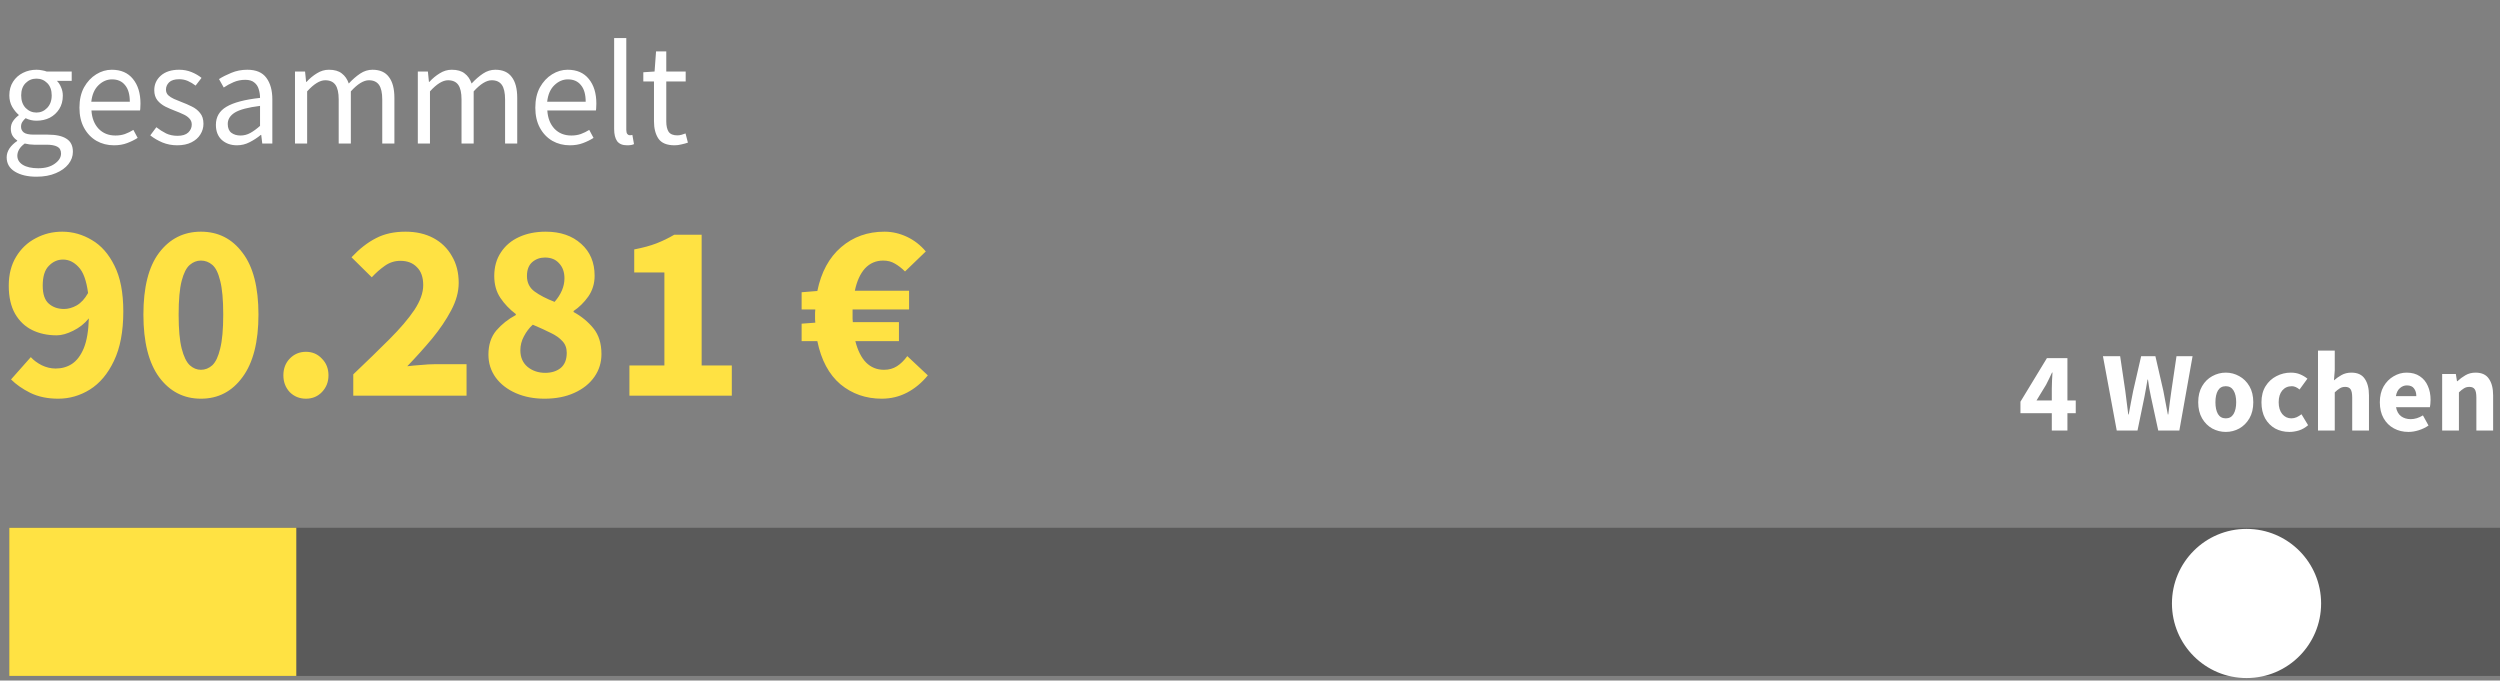
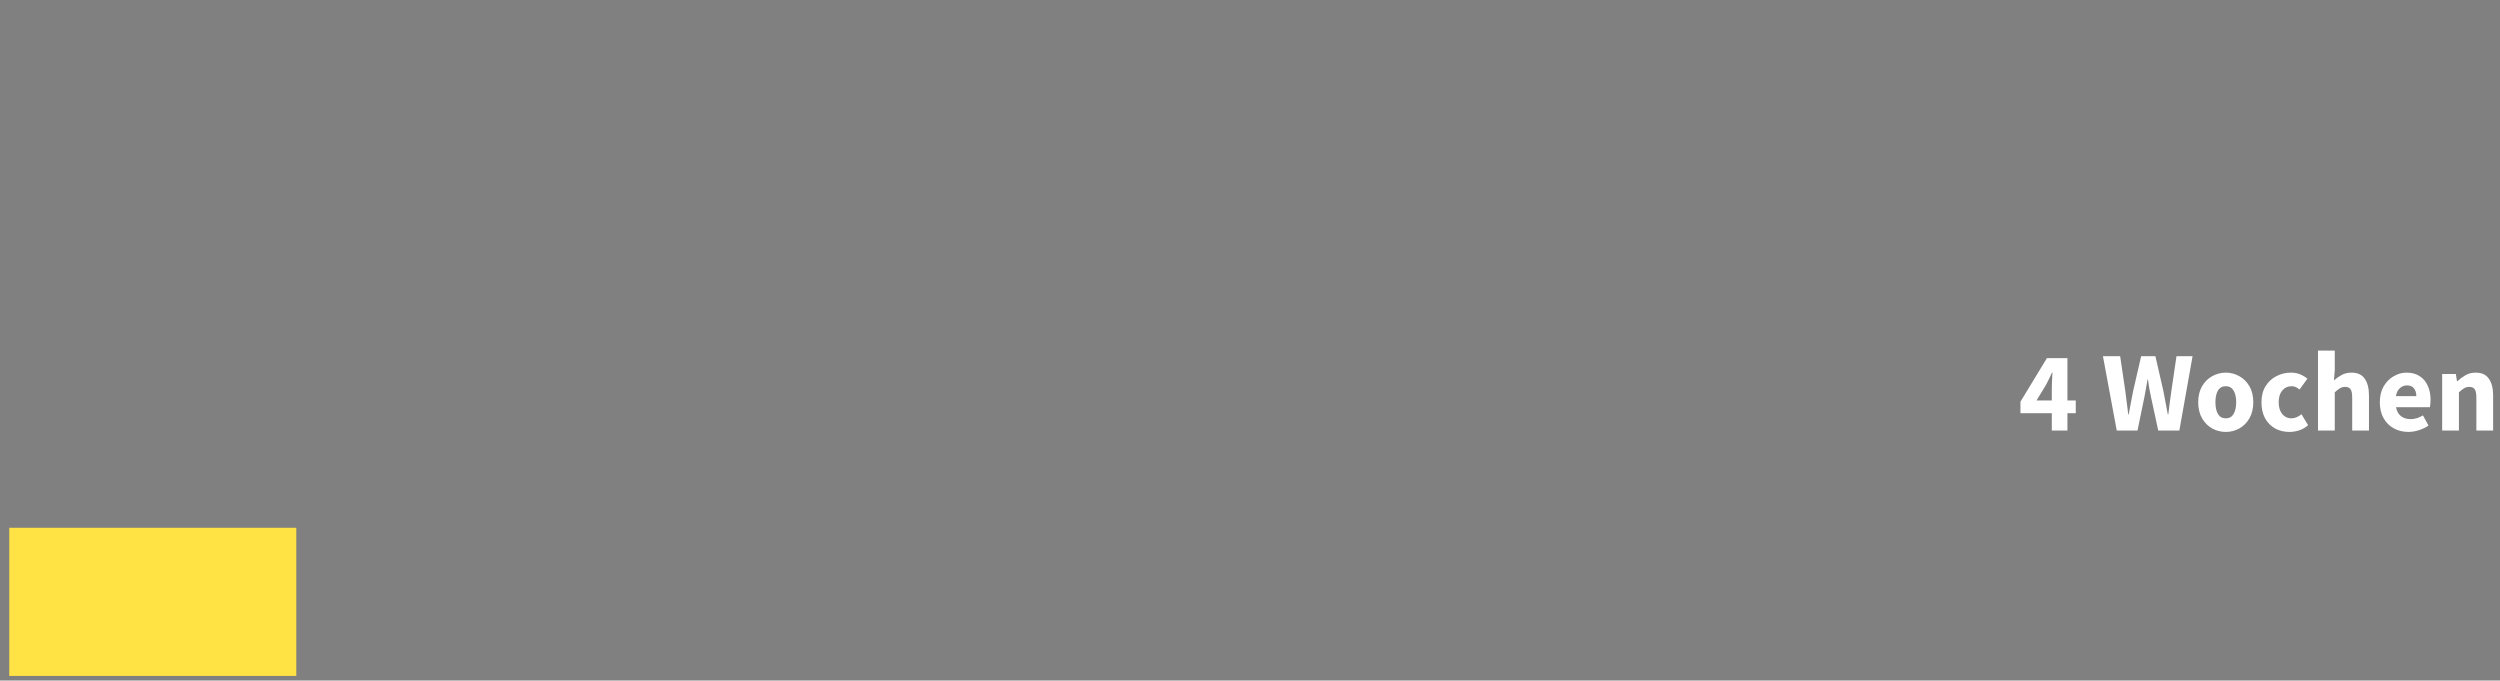
<svg xmlns="http://www.w3.org/2000/svg" width="540" height="147" viewBox="0 0 540 147" fill="none">
  <rect x="0" y="0" width="540" height="147" fill="#808080" stroke="none" />
-   <path opacity="0.3" d="M540 114H2V146H540V114Z" fill="black" />
  <path d="M64 114H2V146H64V114Z" fill="#FFE243" />
  <path d="M439.889 86.498H443.189V83.961C443.189 83.452 443.206 82.869 443.238 82.212C443.288 81.539 443.32 80.956 443.337 80.463H443.238C443.041 80.89 442.836 81.325 442.623 81.769C442.409 82.212 442.187 82.655 441.958 83.099L439.889 86.498ZM443.189 93V89.256H436.416V86.769L442.13 77.36H446.563V86.498H448.361V89.256H446.563V93H443.189ZM457.216 93L454.236 76.941H457.955L459.064 84.453C459.162 85.291 459.269 86.136 459.384 86.99C459.499 87.828 459.605 88.673 459.704 89.527H459.802C459.967 88.673 460.123 87.828 460.27 86.99C460.435 86.136 460.599 85.291 460.763 84.453L462.487 76.941H465.566L467.29 84.453C467.454 85.258 467.61 86.087 467.758 86.941C467.922 87.795 468.086 88.657 468.251 89.527H468.349C468.464 88.657 468.571 87.803 468.669 86.966C468.784 86.112 468.899 85.274 469.014 84.453L470.122 76.941H473.595L470.738 93H466.182L464.605 85.71C464.474 85.086 464.351 84.462 464.236 83.838C464.137 83.197 464.047 82.582 463.965 81.99H463.866C463.768 82.582 463.661 83.197 463.546 83.838C463.448 84.462 463.333 85.086 463.201 85.71L461.699 93H457.216ZM480.774 93.296C479.74 93.296 478.763 93.049 477.843 92.557C476.94 92.048 476.21 91.317 475.651 90.365C475.093 89.396 474.814 88.238 474.814 86.892C474.814 85.529 475.093 84.371 475.651 83.419C476.21 82.467 476.94 81.744 477.843 81.251C478.763 80.743 479.74 80.488 480.774 80.488C481.809 80.488 482.778 80.743 483.681 81.251C484.584 81.744 485.314 82.467 485.873 83.419C486.431 84.371 486.71 85.529 486.71 86.892C486.71 88.238 486.431 89.396 485.873 90.365C485.314 91.317 484.584 92.048 483.681 92.557C482.778 93.049 481.809 93.296 480.774 93.296ZM480.774 90.365C481.513 90.365 482.071 90.053 482.449 89.429C482.827 88.788 483.016 87.943 483.016 86.892C483.016 85.825 482.827 84.979 482.449 84.355C482.071 83.731 481.513 83.419 480.774 83.419C480.019 83.419 479.452 83.731 479.075 84.355C478.714 84.979 478.533 85.825 478.533 86.892C478.533 87.943 478.714 88.788 479.075 89.429C479.452 90.053 480.019 90.365 480.774 90.365ZM494.51 93.296C493.377 93.296 492.351 93.049 491.431 92.557C490.528 92.048 489.806 91.317 489.264 90.365C488.738 89.396 488.476 88.238 488.476 86.892C488.476 85.529 488.771 84.371 489.362 83.419C489.954 82.467 490.734 81.744 491.702 81.251C492.671 80.743 493.714 80.488 494.83 80.488C495.586 80.488 496.251 80.611 496.825 80.857C497.416 81.104 497.942 81.416 498.402 81.793L496.702 84.133C496.127 83.657 495.577 83.419 495.052 83.419C494.182 83.419 493.484 83.731 492.958 84.355C492.449 84.979 492.195 85.825 492.195 86.892C492.195 87.943 492.449 88.788 492.958 89.429C493.484 90.053 494.141 90.365 494.929 90.365C495.323 90.365 495.709 90.282 496.086 90.118C496.464 89.938 496.809 89.724 497.121 89.478L498.549 91.842C497.942 92.368 497.285 92.746 496.579 92.975C495.873 93.189 495.183 93.296 494.51 93.296ZM500.687 93V75.734H504.308V79.971L504.135 82.163C504.595 81.752 505.129 81.375 505.736 81.03C506.36 80.669 507.083 80.488 507.904 80.488C509.234 80.488 510.194 80.931 510.786 81.818C511.393 82.688 511.697 83.887 511.697 85.414V93H508.076V85.882C508.076 84.995 507.953 84.388 507.707 84.059C507.477 83.731 507.099 83.567 506.574 83.567C506.114 83.567 505.72 83.673 505.392 83.887C505.063 84.084 504.702 84.371 504.308 84.749V93H500.687ZM520.226 93.296C519.06 93.296 518.009 93.041 517.073 92.532C516.137 92.023 515.398 91.292 514.857 90.34C514.315 89.388 514.044 88.238 514.044 86.892C514.044 85.562 514.315 84.421 514.857 83.468C515.415 82.516 516.137 81.785 517.024 81.276C517.911 80.751 518.838 80.488 519.807 80.488C520.973 80.488 521.934 80.751 522.689 81.276C523.461 81.785 524.035 82.483 524.413 83.37C524.807 84.24 525.004 85.233 525.004 86.35C525.004 86.662 524.988 86.974 524.955 87.286C524.922 87.581 524.889 87.803 524.856 87.951H517.541C517.705 88.838 518.075 89.494 518.65 89.921C519.224 90.332 519.914 90.537 520.719 90.537C521.589 90.537 522.467 90.266 523.354 89.724L524.561 91.916C523.937 92.343 523.239 92.68 522.467 92.926C521.696 93.172 520.948 93.296 520.226 93.296ZM517.517 85.562H521.925C521.925 84.888 521.761 84.338 521.433 83.912C521.121 83.468 520.604 83.246 519.881 83.246C519.323 83.246 518.822 83.444 518.379 83.838C517.935 84.215 517.648 84.79 517.517 85.562ZM527.506 93V80.784H530.462L530.708 82.335H530.806C531.332 81.843 531.907 81.416 532.531 81.055C533.171 80.677 533.902 80.488 534.723 80.488C536.053 80.488 537.013 80.931 537.604 81.818C538.212 82.688 538.516 83.887 538.516 85.414V93H534.895V85.882C534.895 84.995 534.772 84.388 534.526 84.059C534.296 83.731 533.918 83.567 533.393 83.567C532.933 83.567 532.539 83.673 532.21 83.887C531.882 84.084 531.521 84.371 531.127 84.749V93H527.506Z" fill="white" />
-   <path d="M9.226 61.703C9.226 63.528 9.664 64.823 10.54 65.589C11.416 66.356 12.511 66.739 13.825 66.739C14.737 66.739 15.649 66.484 16.561 65.973C17.51 65.425 18.331 64.531 19.025 63.29C18.66 60.553 17.966 58.674 16.945 57.652C15.959 56.594 14.846 56.065 13.606 56.065C12.438 56.065 11.416 56.521 10.54 57.433C9.664 58.309 9.226 59.732 9.226 61.703ZM12.566 86.117C10.266 86.117 8.259 85.697 6.544 84.858C4.865 84.019 3.479 83.051 2.384 81.957L6.654 77.139C7.237 77.796 8.022 78.38 9.007 78.891C9.993 79.366 10.996 79.603 12.018 79.603C13.332 79.603 14.5 79.274 15.521 78.618C16.58 77.924 17.437 76.793 18.094 75.224C18.751 73.618 19.116 71.465 19.189 68.764C18.277 69.896 17.145 70.79 15.795 71.447C14.481 72.103 13.295 72.432 12.237 72.432C10.266 72.432 8.496 72.049 6.927 71.282C5.395 70.516 4.172 69.348 3.26 67.779C2.347 66.173 1.891 64.148 1.891 61.703C1.891 59.294 2.42 57.214 3.479 55.462C4.537 53.711 5.942 52.379 7.694 51.466C9.445 50.518 11.361 50.043 13.441 50.043C15.704 50.043 17.839 50.645 19.846 51.85C21.853 53.017 23.477 54.86 24.718 57.378C25.995 59.896 26.634 63.199 26.634 67.286C26.634 71.593 25.959 75.151 24.608 77.961C23.294 80.734 21.561 82.796 19.408 84.146C17.291 85.46 15.011 86.117 12.566 86.117ZM43.402 86.117C39.679 86.117 36.669 84.566 34.37 81.464C32.107 78.362 30.976 73.855 30.976 67.943C30.976 62.031 32.107 57.579 34.37 54.587C36.669 51.558 39.679 50.043 43.402 50.043C47.124 50.043 50.116 51.558 52.379 54.587C54.678 57.579 55.828 62.031 55.828 67.943C55.828 73.855 54.678 78.362 52.379 81.464C50.116 84.566 47.124 86.117 43.402 86.117ZM43.402 79.876C44.314 79.876 45.135 79.548 45.865 78.891C46.595 78.198 47.16 76.993 47.562 75.278C48 73.563 48.219 71.118 48.219 67.943C48.219 64.768 48 62.342 47.562 60.663C47.16 58.984 46.595 57.834 45.865 57.214C45.135 56.594 44.314 56.284 43.402 56.284C42.526 56.284 41.723 56.594 40.993 57.214C40.263 57.834 39.679 58.984 39.241 60.663C38.803 62.342 38.584 64.768 38.584 67.943C38.584 71.118 38.803 73.563 39.241 75.278C39.679 76.993 40.263 78.198 40.993 78.891C41.723 79.548 42.526 79.876 43.402 79.876ZM66.082 86.117C64.695 86.117 63.527 85.642 62.578 84.694C61.666 83.708 61.21 82.504 61.21 81.081C61.21 79.621 61.666 78.417 62.578 77.468C63.527 76.483 64.695 75.99 66.082 75.99C67.468 75.99 68.618 76.483 69.53 77.468C70.479 78.417 70.953 79.621 70.953 81.081C70.953 82.504 70.479 83.708 69.53 84.694C68.618 85.642 67.468 86.117 66.082 86.117ZM76.307 85.46V80.862C79.263 78.052 81.873 75.516 84.135 73.253C86.434 70.954 88.222 68.856 89.5 66.958C90.777 65.024 91.415 63.236 91.415 61.593C91.415 59.878 90.959 58.583 90.047 57.707C89.171 56.794 87.985 56.338 86.489 56.338C85.248 56.338 84.117 56.703 83.095 57.433C82.11 58.127 81.179 58.948 80.303 59.896L75.924 55.572C77.639 53.747 79.391 52.379 81.179 51.466C82.967 50.518 85.102 50.043 87.584 50.043C89.883 50.043 91.89 50.499 93.605 51.412C95.32 52.324 96.652 53.62 97.601 55.298C98.586 56.94 99.079 58.875 99.079 61.101C99.079 63.035 98.532 65.024 97.437 67.067C96.379 69.075 95.01 71.1 93.331 73.144C91.653 75.151 89.865 77.139 87.967 79.11C88.843 79.001 89.828 78.909 90.923 78.837C92.018 78.727 92.966 78.672 93.769 78.672H100.776V85.46H76.307ZM117.599 86.117C115.3 86.117 113.238 85.715 111.413 84.913C109.588 84.11 108.147 82.997 107.089 81.573C106.03 80.114 105.501 78.453 105.501 76.592C105.501 74.475 106.067 72.742 107.198 71.392C108.366 70.042 109.771 68.928 111.413 68.053V67.834C110.063 66.812 108.95 65.644 108.074 64.33C107.198 63.017 106.76 61.447 106.76 59.623C106.76 57.652 107.235 55.955 108.183 54.532C109.132 53.072 110.446 51.959 112.125 51.193C113.803 50.426 115.719 50.043 117.872 50.043C121.047 50.043 123.602 50.919 125.536 52.671C127.47 54.386 128.437 56.685 128.437 59.568C128.437 61.247 127.981 62.743 127.069 64.057C126.156 65.334 125.098 66.374 123.894 67.177V67.396C125.573 68.308 126.996 69.476 128.164 70.899C129.331 72.322 129.915 74.184 129.915 76.483C129.915 78.307 129.404 79.95 128.383 81.409C127.361 82.869 125.919 84.019 124.058 84.858C122.233 85.697 120.08 86.117 117.599 86.117ZM119.788 65.206C121.212 63.564 121.923 61.867 121.923 60.115C121.923 58.765 121.54 57.689 120.774 56.886C120.044 56.046 119.022 55.627 117.708 55.627C116.65 55.627 115.738 55.955 114.971 56.612C114.205 57.269 113.822 58.273 113.822 59.623C113.822 61.046 114.369 62.159 115.464 62.962C116.559 63.765 118 64.513 119.788 65.206ZM117.763 80.533C119.113 80.533 120.226 80.187 121.102 79.493C121.978 78.763 122.416 77.669 122.416 76.209C122.416 75.187 122.106 74.348 121.485 73.691C120.865 72.998 120.007 72.395 118.912 71.885C117.818 71.337 116.54 70.753 115.081 70.133C114.314 70.826 113.676 71.665 113.165 72.651C112.654 73.6 112.398 74.603 112.398 75.662C112.398 77.194 112.928 78.398 113.986 79.274C115.044 80.114 116.303 80.533 117.763 80.533ZM135.954 85.46V78.946H143.508V58.856H136.994V53.875C138.892 53.51 140.498 53.072 141.811 52.561C143.125 52.05 144.402 51.43 145.643 50.7H151.555V78.946H158.069V85.46H135.954ZM190.449 86.117C187.018 86.117 184.044 85.077 181.526 82.997C179.045 80.88 177.384 77.778 176.545 73.691H173.151V69.914L176.107 69.695C176.07 69.439 176.052 69.202 176.052 68.983C176.052 68.764 176.052 68.527 176.052 68.272C176.052 68.016 176.052 67.779 176.052 67.56C176.052 67.305 176.07 67.067 176.107 66.848H173.151V63.126L176.545 62.852C177.384 58.765 179.099 55.608 181.69 53.382C184.281 51.156 187.402 50.043 191.051 50.043C192.693 50.043 194.299 50.408 195.868 51.138C197.437 51.868 198.806 52.926 199.973 54.313L195.485 58.637C194.791 57.944 194.062 57.378 193.295 56.94C192.565 56.502 191.726 56.284 190.777 56.284C189.208 56.284 187.894 56.849 186.836 57.98C185.814 59.112 185.084 60.718 184.646 62.798H196.361V66.848H184.154C184.154 67.031 184.154 67.232 184.154 67.451C184.154 67.633 184.154 67.816 184.154 67.998C184.154 68.253 184.154 68.527 184.154 68.819C184.154 69.075 184.172 69.33 184.208 69.585H194.171V73.691H184.756C185.267 75.698 186.033 77.231 187.055 78.289C188.113 79.347 189.409 79.876 190.941 79.876C192 79.876 192.93 79.621 193.733 79.11C194.536 78.599 195.284 77.869 195.977 76.921L200.411 81.081C199.098 82.686 197.601 83.927 195.923 84.803C194.244 85.679 192.419 86.117 190.449 86.117Z" fill="#FFE243" />
-   <path d="M485.25 146.46C494.147 146.46 501.36 139.247 501.36 130.35C501.36 121.453 494.147 114.24 485.25 114.24C476.353 114.24 469.14 121.453 469.14 130.35C469.14 139.247 476.353 146.46 485.25 146.46Z" fill="white" />
-   <path d="M7.872 38.168C5.973 38.168 4.427 37.805 3.232 37.08C2.037 36.355 1.44 35.32 1.44 33.976C1.44 33.315 1.643 32.675 2.048 32.056C2.453 31.459 3.008 30.925 3.712 30.456V30.328C3.328 30.093 2.997 29.763 2.72 29.336C2.464 28.909 2.336 28.397 2.336 27.8C2.336 27.139 2.517 26.563 2.88 26.072C3.243 25.581 3.627 25.197 4.032 24.92V24.792C3.52 24.365 3.051 23.789 2.624 23.064C2.219 22.339 2.016 21.517 2.016 20.6C2.016 19.469 2.283 18.488 2.816 17.656C3.349 16.824 4.064 16.184 4.96 15.736C5.856 15.288 6.827 15.064 7.872 15.064C8.299 15.064 8.704 15.107 9.088 15.192C9.472 15.256 9.803 15.341 10.08 15.448H15.488V17.464H12.288C12.651 17.805 12.949 18.264 13.184 18.84C13.44 19.395 13.568 20.003 13.568 20.664C13.568 21.773 13.312 22.733 12.8 23.544C12.288 24.355 11.605 24.984 10.752 25.432C9.899 25.859 8.939 26.072 7.872 26.072C7.04 26.072 6.261 25.891 5.536 25.528C5.259 25.763 5.024 26.029 4.832 26.328C4.64 26.605 4.544 26.957 4.544 27.384C4.544 27.875 4.736 28.28 5.12 28.6C5.525 28.92 6.251 29.08 7.296 29.08H10.304C12.117 29.08 13.472 29.379 14.368 29.976C15.285 30.552 15.744 31.491 15.744 32.792C15.744 33.752 15.424 34.637 14.784 35.448C14.144 36.259 13.237 36.909 12.064 37.4C10.891 37.912 9.493 38.168 7.872 38.168ZM7.872 24.312C8.768 24.312 9.536 23.981 10.176 23.32C10.837 22.637 11.168 21.731 11.168 20.6C11.168 19.469 10.848 18.584 10.208 17.944C9.568 17.304 8.789 16.984 7.872 16.984C6.955 16.984 6.176 17.304 5.536 17.944C4.896 18.584 4.576 19.469 4.576 20.6C4.576 21.731 4.896 22.637 5.536 23.32C6.197 23.981 6.976 24.312 7.872 24.312ZM8.256 36.344C9.749 36.344 10.944 36.013 11.84 35.352C12.736 34.712 13.184 33.987 13.184 33.176C13.184 32.451 12.907 31.949 12.352 31.672C11.819 31.395 11.051 31.256 10.048 31.256H7.36C7.061 31.256 6.731 31.235 6.368 31.192C6.027 31.149 5.685 31.085 5.344 31C4.789 31.405 4.384 31.832 4.128 32.28C3.872 32.728 3.744 33.176 3.744 33.624C3.744 34.456 4.139 35.117 4.928 35.608C5.739 36.099 6.848 36.344 8.256 36.344ZM24.616 31.384C23.229 31.384 21.97 31.064 20.84 30.424C19.709 29.763 18.813 28.824 18.151 27.608C17.49 26.392 17.16 24.941 17.16 23.256C17.16 21.549 17.49 20.088 18.151 18.872C18.834 17.656 19.709 16.717 20.776 16.056C21.842 15.395 22.962 15.064 24.136 15.064C26.119 15.064 27.645 15.725 28.712 17.048C29.799 18.371 30.343 20.141 30.343 22.36C30.343 22.637 30.333 22.915 30.311 23.192C30.311 23.448 30.29 23.672 30.247 23.864H19.752C19.858 25.507 20.37 26.819 21.288 27.8C22.226 28.781 23.442 29.272 24.936 29.272C25.682 29.272 26.365 29.165 26.983 28.952C27.623 28.717 28.232 28.419 28.808 28.056L29.735 29.784C29.074 30.211 28.317 30.584 27.463 30.904C26.631 31.224 25.682 31.384 24.616 31.384ZM19.72 21.976H28.04C28.04 20.397 27.698 19.203 27.015 18.392C26.354 17.56 25.416 17.144 24.2 17.144C23.111 17.144 22.13 17.571 21.256 18.424C20.402 19.256 19.89 20.44 19.72 21.976ZM38.251 31.384C37.141 31.384 36.085 31.181 35.083 30.776C34.08 30.349 33.205 29.837 32.459 29.24L33.77 27.48C34.453 28.013 35.157 28.461 35.883 28.824C36.608 29.165 37.429 29.336 38.346 29.336C39.37 29.336 40.139 29.101 40.651 28.632C41.163 28.141 41.419 27.565 41.419 26.904C41.419 26.371 41.237 25.923 40.874 25.56C40.533 25.197 40.085 24.899 39.531 24.664C38.997 24.408 38.443 24.173 37.867 23.96C37.141 23.683 36.426 23.373 35.722 23.032C35.019 22.669 34.443 22.211 33.995 21.656C33.547 21.08 33.322 20.355 33.322 19.48C33.322 18.221 33.792 17.176 34.73 16.344C35.691 15.491 37.013 15.064 38.699 15.064C39.658 15.064 40.554 15.235 41.386 15.576C42.218 15.917 42.933 16.333 43.531 16.824L42.251 18.488C41.717 18.083 41.163 17.752 40.587 17.496C40.011 17.24 39.381 17.112 38.699 17.112C37.717 17.112 36.992 17.336 36.523 17.784C36.075 18.232 35.85 18.755 35.85 19.352C35.85 19.843 36.011 20.248 36.331 20.568C36.651 20.867 37.066 21.133 37.578 21.368C38.09 21.581 38.635 21.805 39.211 22.04C39.957 22.317 40.693 22.637 41.419 23C42.144 23.341 42.741 23.811 43.211 24.408C43.701 24.984 43.947 25.763 43.947 26.744C43.947 27.576 43.722 28.344 43.275 29.048C42.848 29.752 42.208 30.317 41.355 30.744C40.523 31.171 39.488 31.384 38.251 31.384ZM51.177 31.384C49.875 31.384 48.787 31 47.913 30.232C47.059 29.443 46.633 28.355 46.633 26.968C46.633 25.261 47.39 23.96 48.905 23.064C50.441 22.147 52.862 21.507 56.169 21.144C56.169 20.483 56.073 19.853 55.881 19.256C55.71 18.659 55.39 18.179 54.921 17.816C54.473 17.432 53.822 17.24 52.969 17.24C52.073 17.24 51.23 17.411 50.441 17.752C49.651 18.093 48.947 18.477 48.329 18.904L47.305 17.08C48.03 16.611 48.915 16.163 49.961 15.736C51.027 15.288 52.179 15.064 53.417 15.064C55.315 15.064 56.691 15.651 57.545 16.824C58.398 17.976 58.825 19.523 58.825 21.464V31H56.649L56.425 29.144H56.329C55.603 29.741 54.803 30.264 53.929 30.712C53.075 31.16 52.158 31.384 51.177 31.384ZM51.945 29.272C52.691 29.272 53.395 29.091 54.057 28.728C54.718 28.365 55.422 27.853 56.169 27.192V22.872C53.587 23.192 51.774 23.672 50.729 24.312C49.705 24.952 49.193 25.773 49.193 26.776C49.193 27.651 49.459 28.291 49.993 28.696C50.526 29.08 51.177 29.272 51.945 29.272ZM63.718 31V15.448H65.894L66.118 17.688H66.214C66.896 16.941 67.643 16.323 68.454 15.832C69.264 15.32 70.128 15.064 71.046 15.064C72.24 15.064 73.168 15.331 73.83 15.864C74.512 16.376 75.014 17.101 75.334 18.04C76.144 17.165 76.966 16.451 77.798 15.896C78.63 15.341 79.515 15.064 80.454 15.064C82.054 15.064 83.238 15.587 84.006 16.632C84.795 17.656 85.19 19.16 85.19 21.144V31H82.566V21.496C82.566 20.045 82.331 18.989 81.862 18.328C81.392 17.667 80.667 17.336 79.686 17.336C78.534 17.336 77.232 18.136 75.782 19.736V31H73.158V21.496C73.158 20.045 72.923 18.989 72.454 18.328C71.984 17.667 71.248 17.336 70.246 17.336C69.094 17.336 67.792 18.136 66.342 19.736V31H63.718ZM90.249 31V15.448H92.425L92.649 17.688H92.745C93.428 16.941 94.174 16.323 94.985 15.832C95.796 15.32 96.66 15.064 97.577 15.064C98.772 15.064 99.7 15.331 100.361 15.864C101.044 16.376 101.545 17.101 101.865 18.04C102.676 17.165 103.497 16.451 104.329 15.896C105.161 15.341 106.046 15.064 106.985 15.064C108.585 15.064 109.769 15.587 110.537 16.632C111.326 17.656 111.721 19.16 111.721 21.144V31H109.097V21.496C109.097 20.045 108.862 18.989 108.393 18.328C107.924 17.667 107.198 17.336 106.217 17.336C105.065 17.336 103.764 18.136 102.313 19.736V31H99.689V21.496C99.689 20.045 99.454 18.989 98.985 18.328C98.516 17.667 97.78 17.336 96.777 17.336C95.625 17.336 94.324 18.136 92.873 19.736V31H90.249ZM123.084 31.384C121.698 31.384 120.439 31.064 119.308 30.424C118.178 29.763 117.282 28.824 116.62 27.608C115.959 26.392 115.628 24.941 115.628 23.256C115.628 21.549 115.959 20.088 116.62 18.872C117.303 17.656 118.178 16.717 119.244 16.056C120.311 15.395 121.431 15.064 122.604 15.064C124.588 15.064 126.114 15.725 127.18 17.048C128.268 18.371 128.812 20.141 128.812 22.36C128.812 22.637 128.802 22.915 128.78 23.192C128.78 23.448 128.759 23.672 128.716 23.864H118.22C118.327 25.507 118.839 26.819 119.756 27.8C120.695 28.781 121.911 29.272 123.404 29.272C124.151 29.272 124.834 29.165 125.452 28.952C126.092 28.717 126.7 28.419 127.276 28.056L128.204 29.784C127.543 30.211 126.786 30.584 125.932 30.904C125.1 31.224 124.151 31.384 123.084 31.384ZM118.188 21.976H126.508C126.508 20.397 126.167 19.203 125.484 18.392C124.823 17.56 123.884 17.144 122.668 17.144C121.58 17.144 120.599 17.571 119.724 18.424C118.871 19.256 118.359 20.44 118.188 21.976ZM135.439 31.384C134.458 31.384 133.743 31.085 133.295 30.488C132.869 29.869 132.655 28.995 132.655 27.864V8.216H135.279V28.056C135.279 28.461 135.354 28.76 135.503 28.952C135.653 29.123 135.823 29.208 136.015 29.208C136.101 29.208 136.175 29.208 136.239 29.208C136.325 29.187 136.442 29.165 136.591 29.144L136.943 31.128C136.773 31.213 136.57 31.277 136.335 31.32C136.101 31.363 135.802 31.384 135.439 31.384ZM145.708 31.384C144.044 31.384 142.881 30.904 142.22 29.944C141.58 28.984 141.26 27.736 141.26 26.2V17.592H138.956V15.608L141.388 15.448L141.708 11.096H143.916V15.448H148.108V17.592H143.916V26.232C143.916 27.192 144.086 27.939 144.428 28.472C144.79 28.984 145.42 29.24 146.316 29.24C146.593 29.24 146.892 29.197 147.212 29.112C147.532 29.005 147.82 28.909 148.076 28.824L148.588 30.808C148.161 30.957 147.692 31.085 147.18 31.192C146.689 31.32 146.198 31.384 145.708 31.384Z" fill="white" />
</svg>